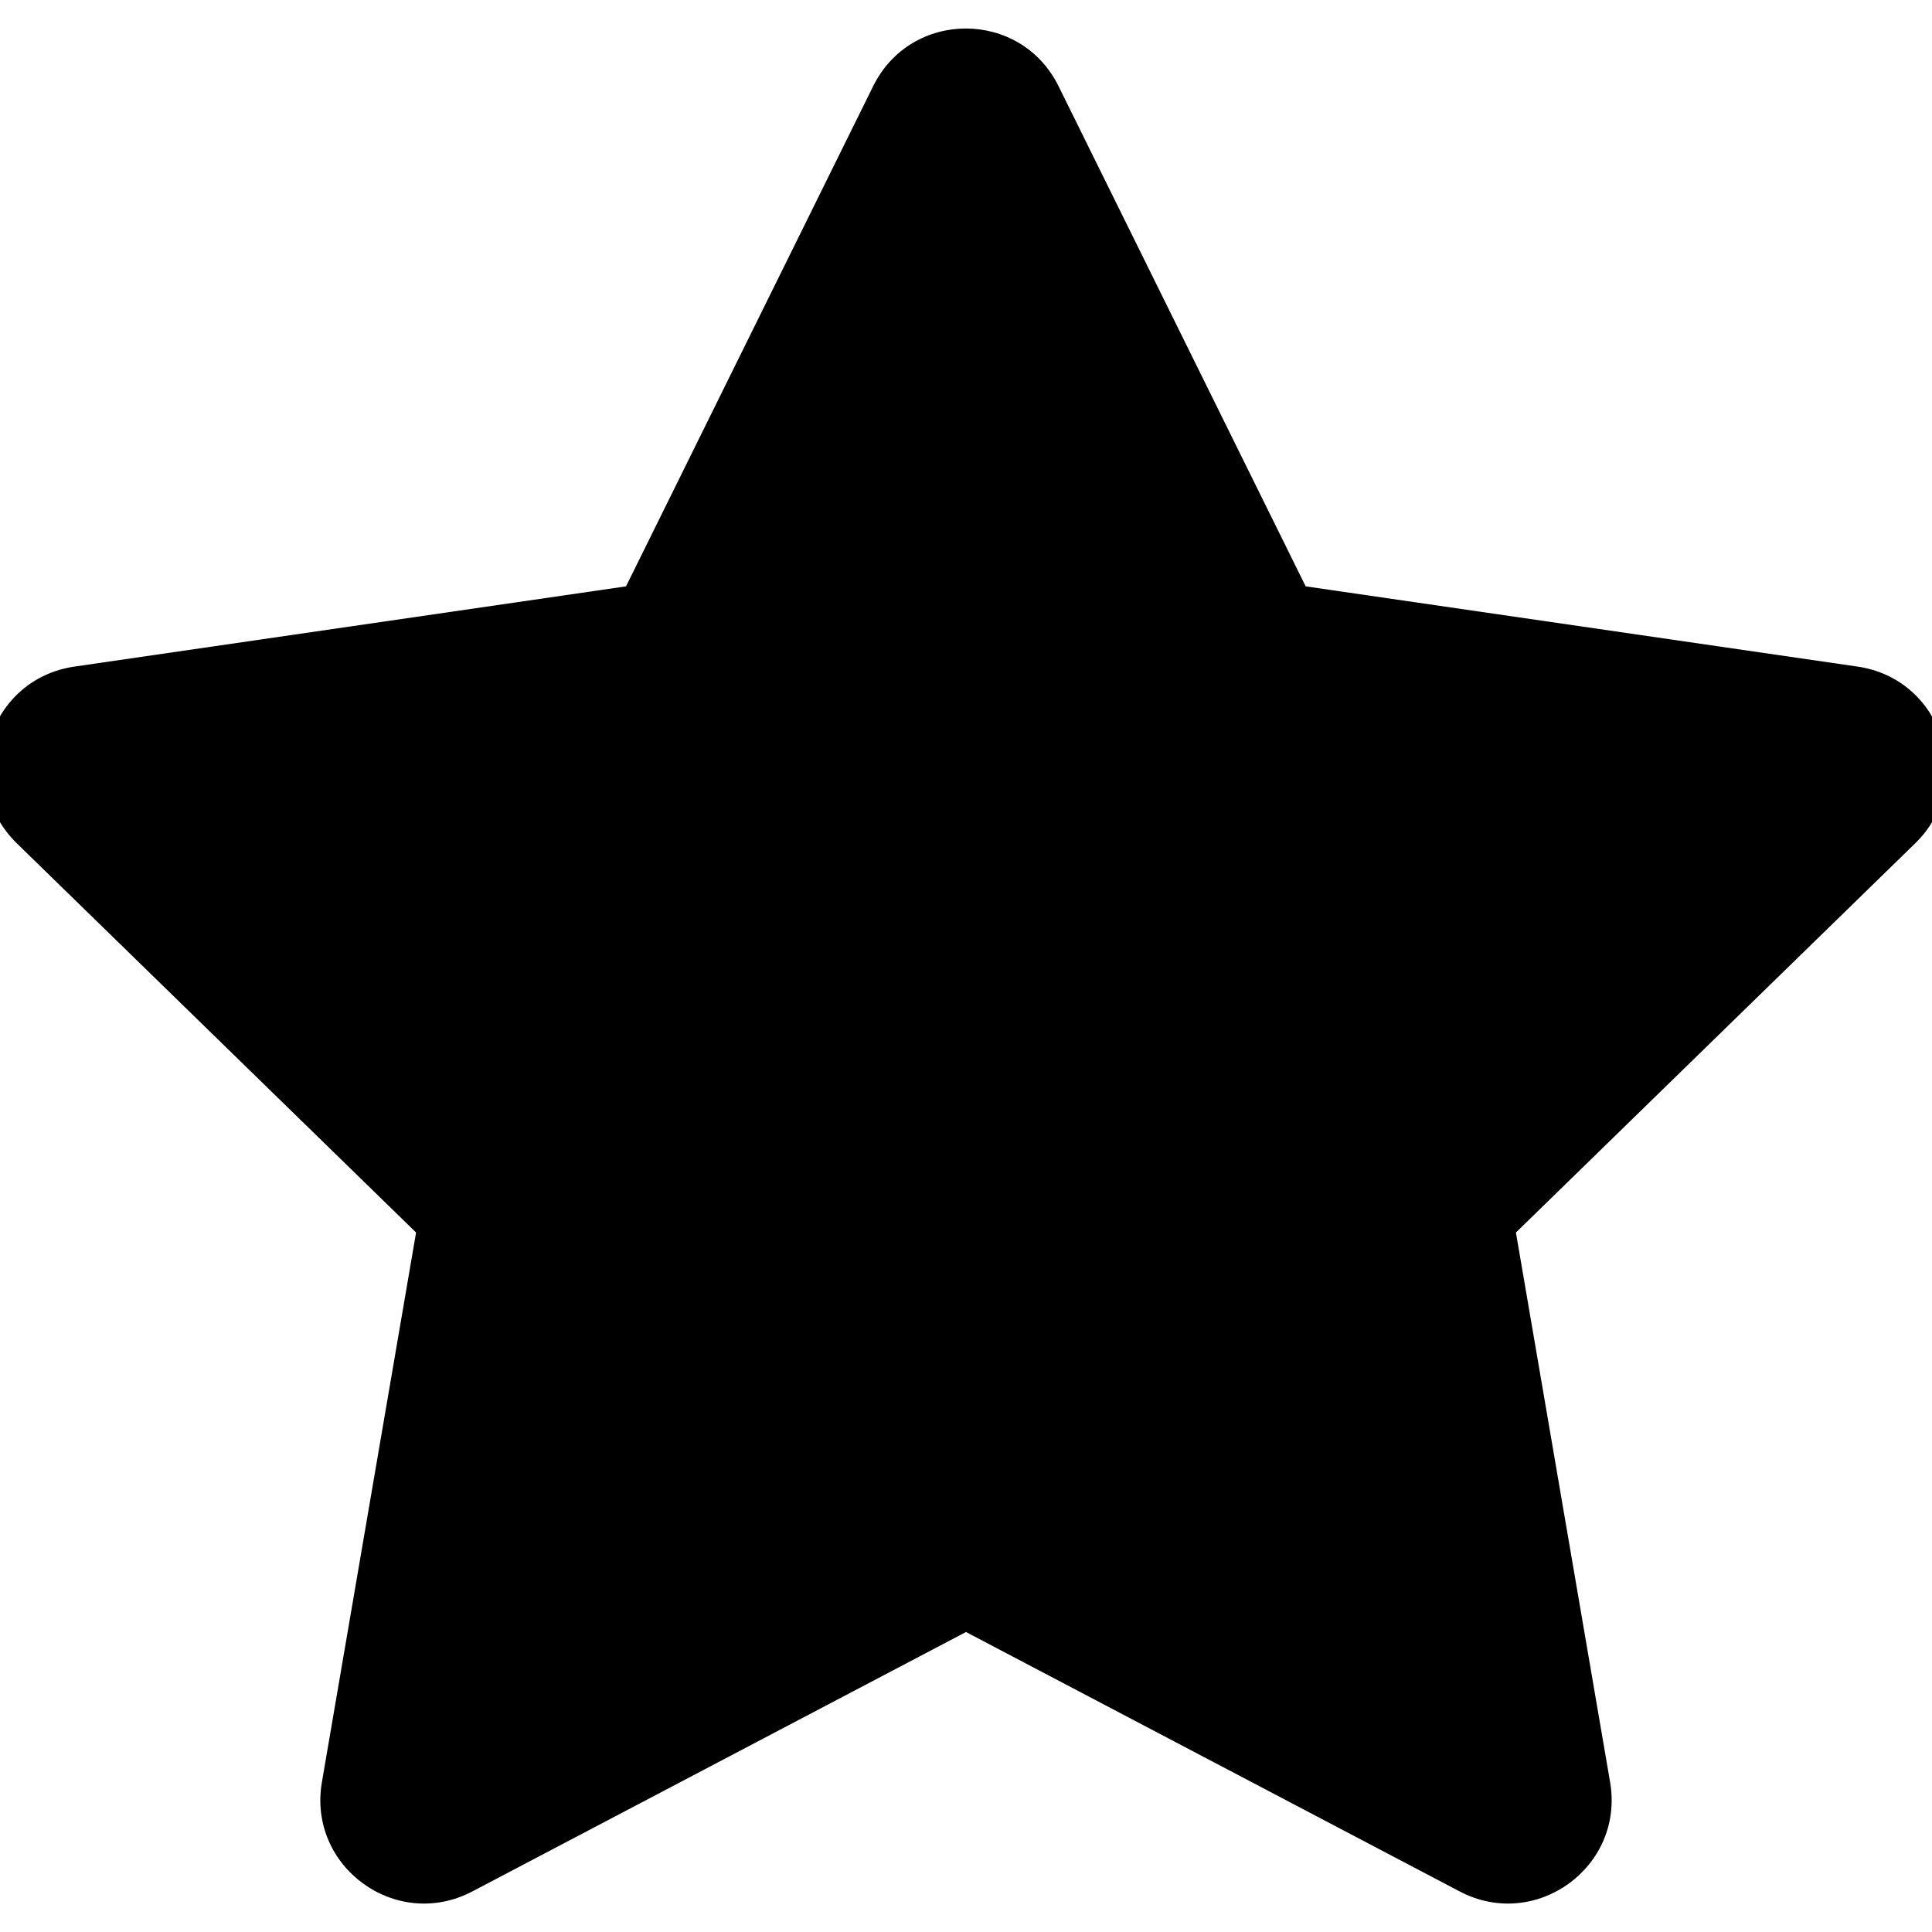
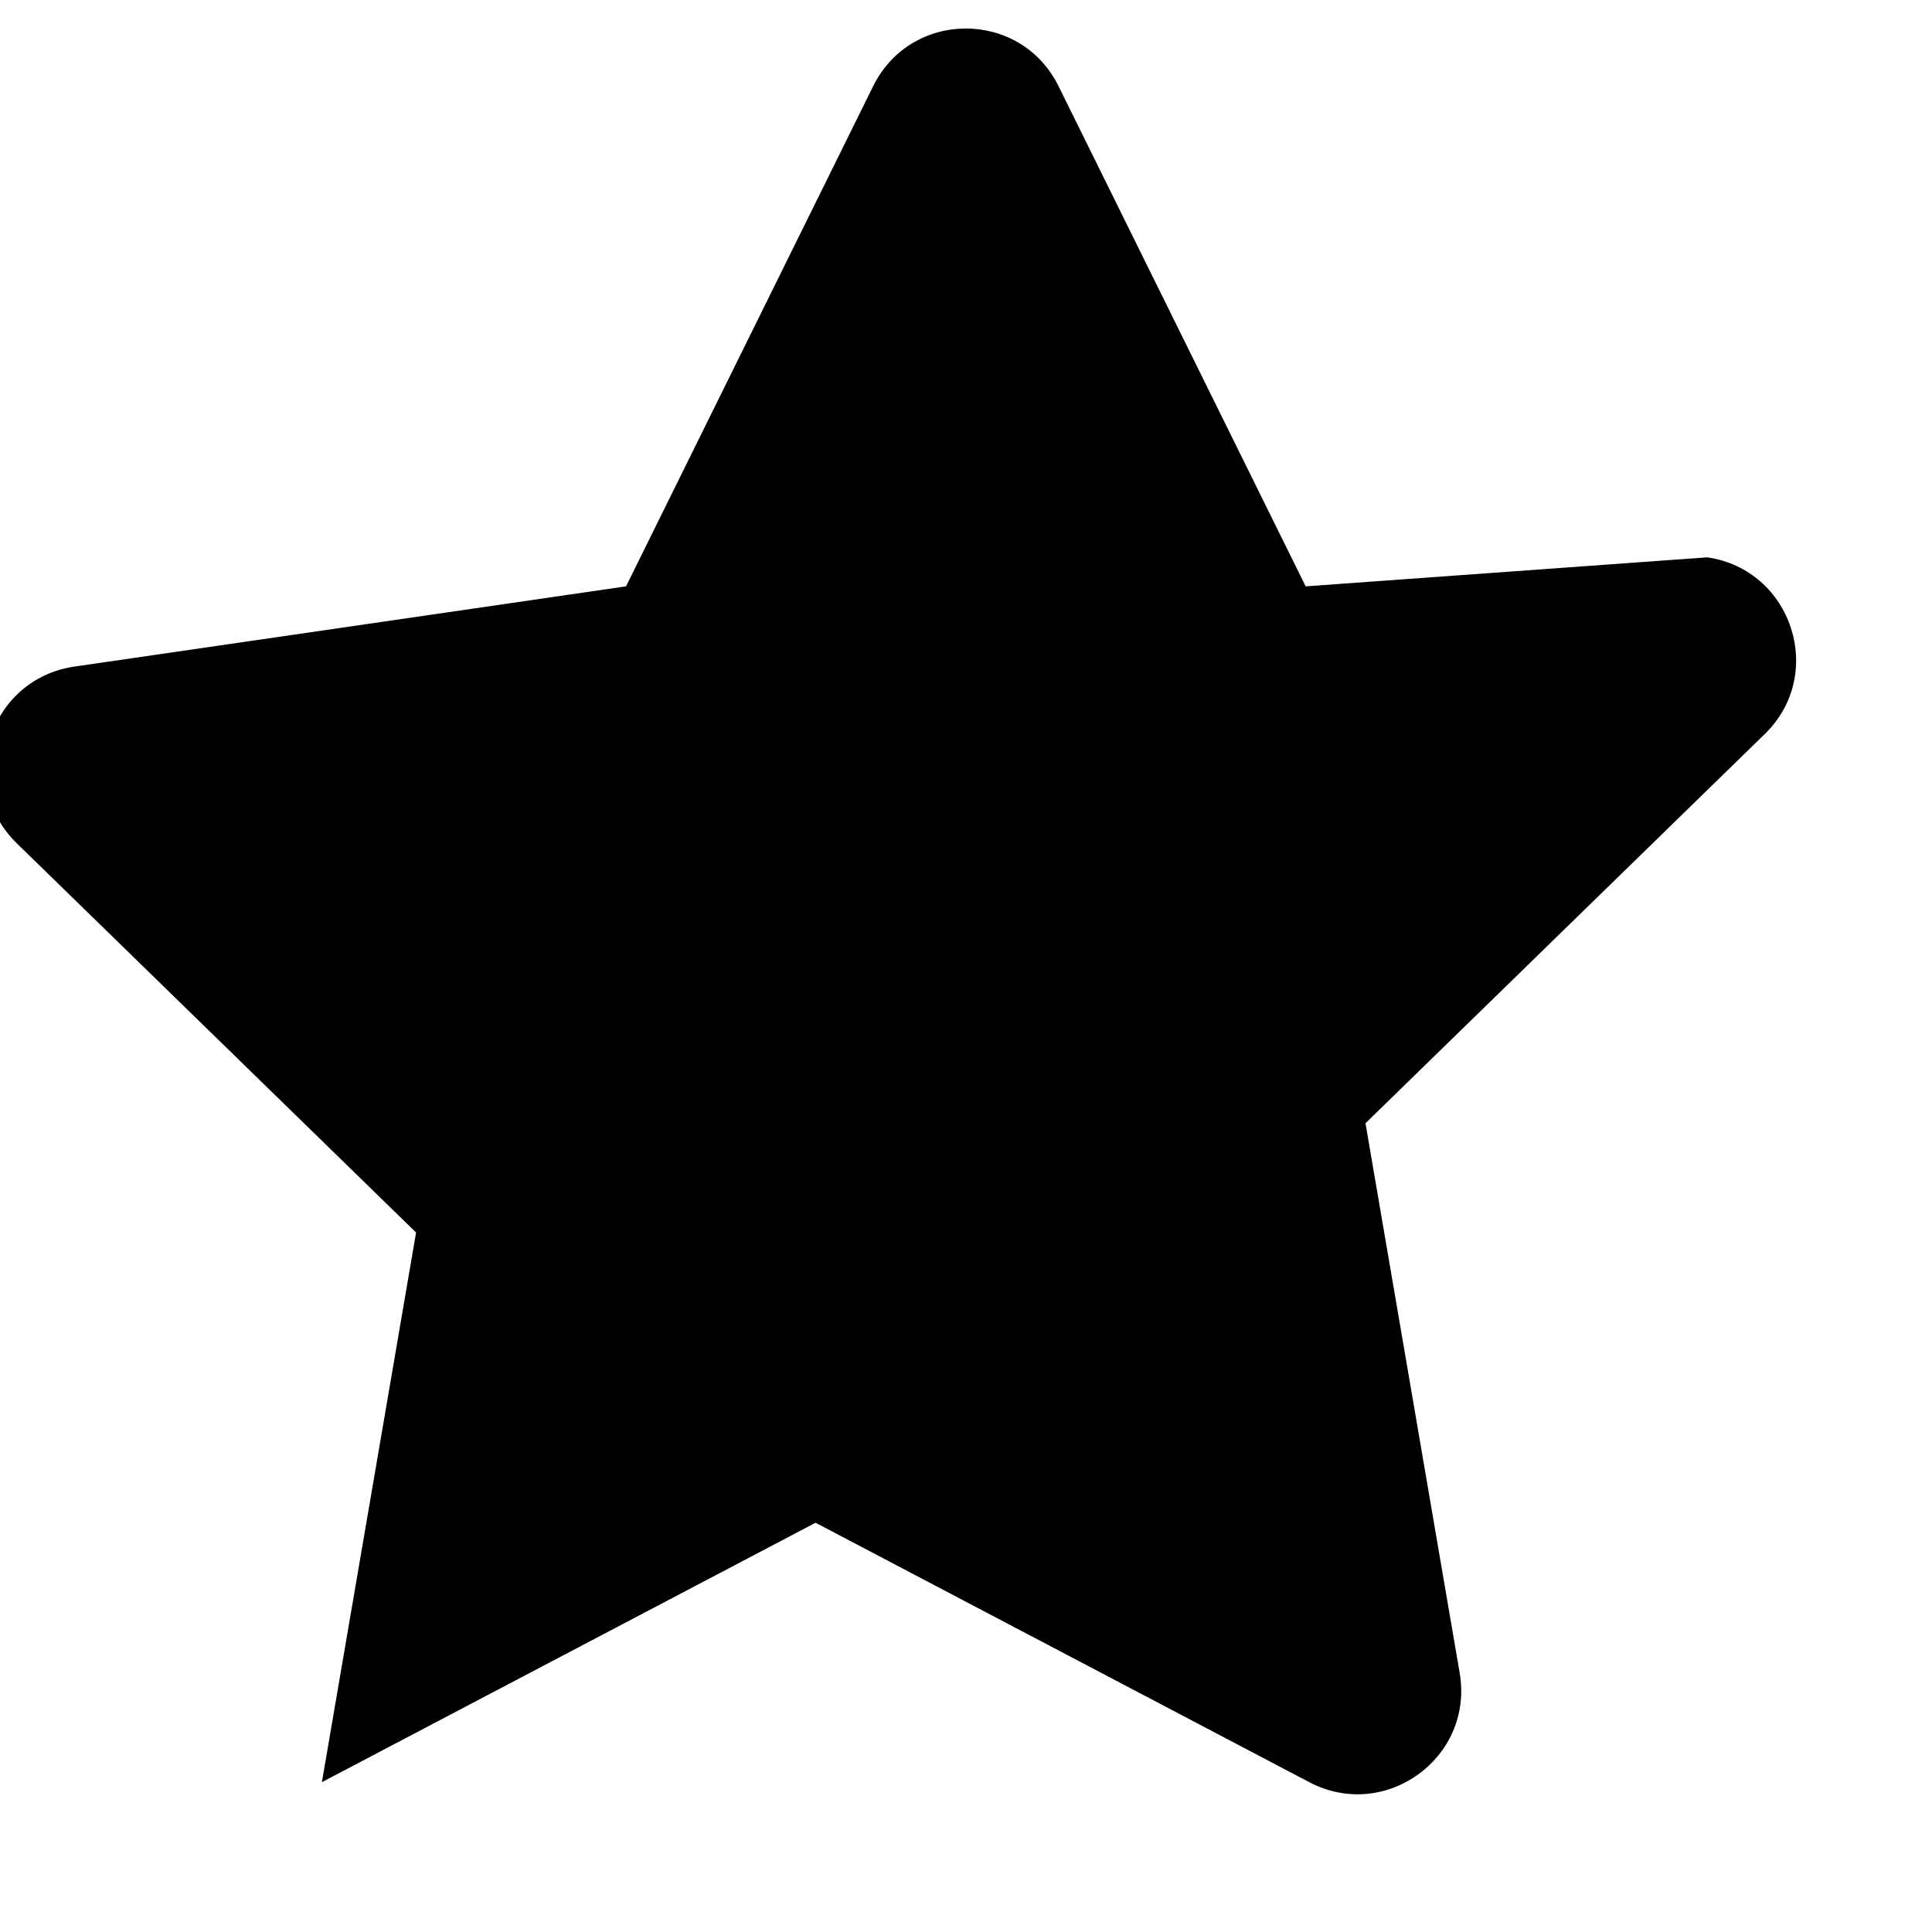
<svg xmlns="http://www.w3.org/2000/svg" version="1.1" id="Capa_1" x="0px" y="0px" viewBox="0 0 652.4 652.4" style="enable-background:new 0 0 652.4 652.4;" xml:space="preserve">
  <style type="text/css">
	.st0{fill:#CCCCCC;}
</style>
-   <path style="fill:#000000;" class="st0" d="M294.8,29.2L211.4,198L25.1,225.1c-28.7,4.2-40.2,39.4-19.4,59.7l134.8,131.4l-31.8,185.6  c-4.9,28.6,25.1,50.4,50.8,36.9l166.7-87.6l166.7,87.6c25.7,13.5,55.7-8.3,50.8-36.9l-31.8-185.6l134.8-131.4  c20.8-20.2,9.3-55.5-19.4-59.7L440.9,198L357.5,29.2C344.7,3.1,307.6,3.1,294.8,29.2z" />
+   <path style="fill:#000000;" class="st0" d="M294.8,29.2L211.4,198L25.1,225.1c-28.7,4.2-40.2,39.4-19.4,59.7l134.8,131.4l-31.8,185.6  l166.7-87.6l166.7,87.6c25.7,13.5,55.7-8.3,50.8-36.9l-31.8-185.6l134.8-131.4  c20.8-20.2,9.3-55.5-19.4-59.7L440.9,198L357.5,29.2C344.7,3.1,307.6,3.1,294.8,29.2z" />
</svg>